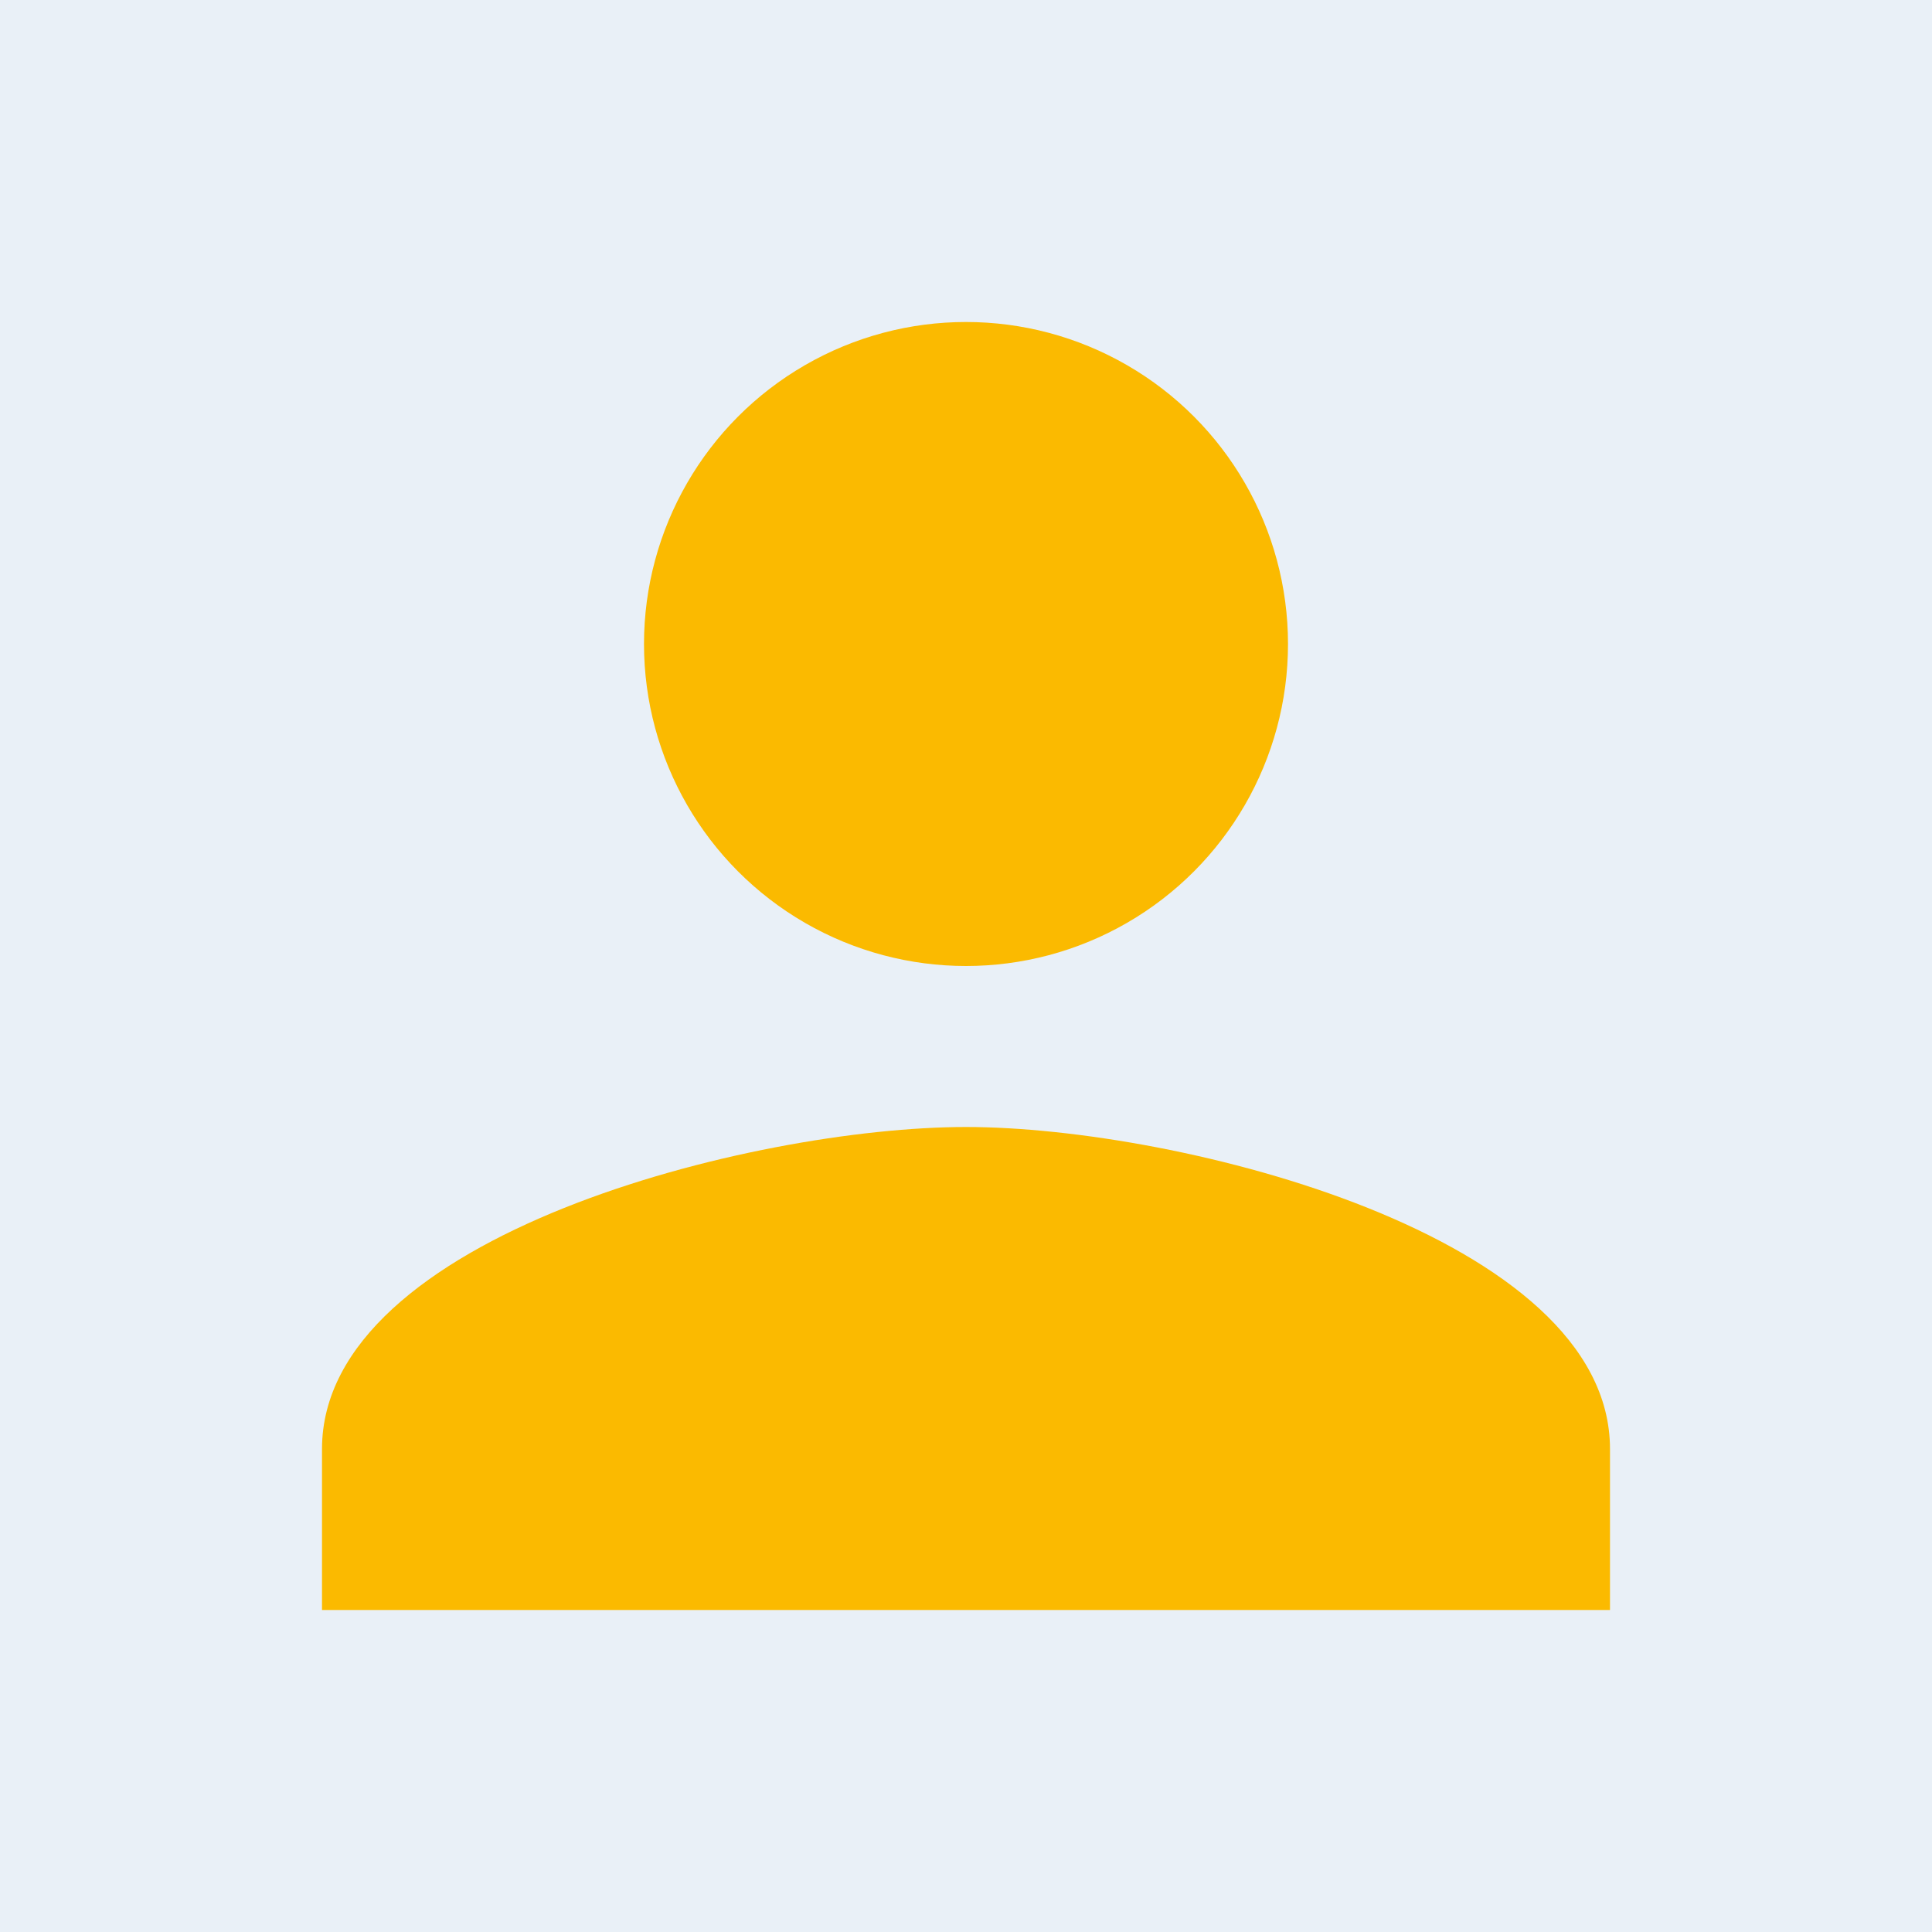
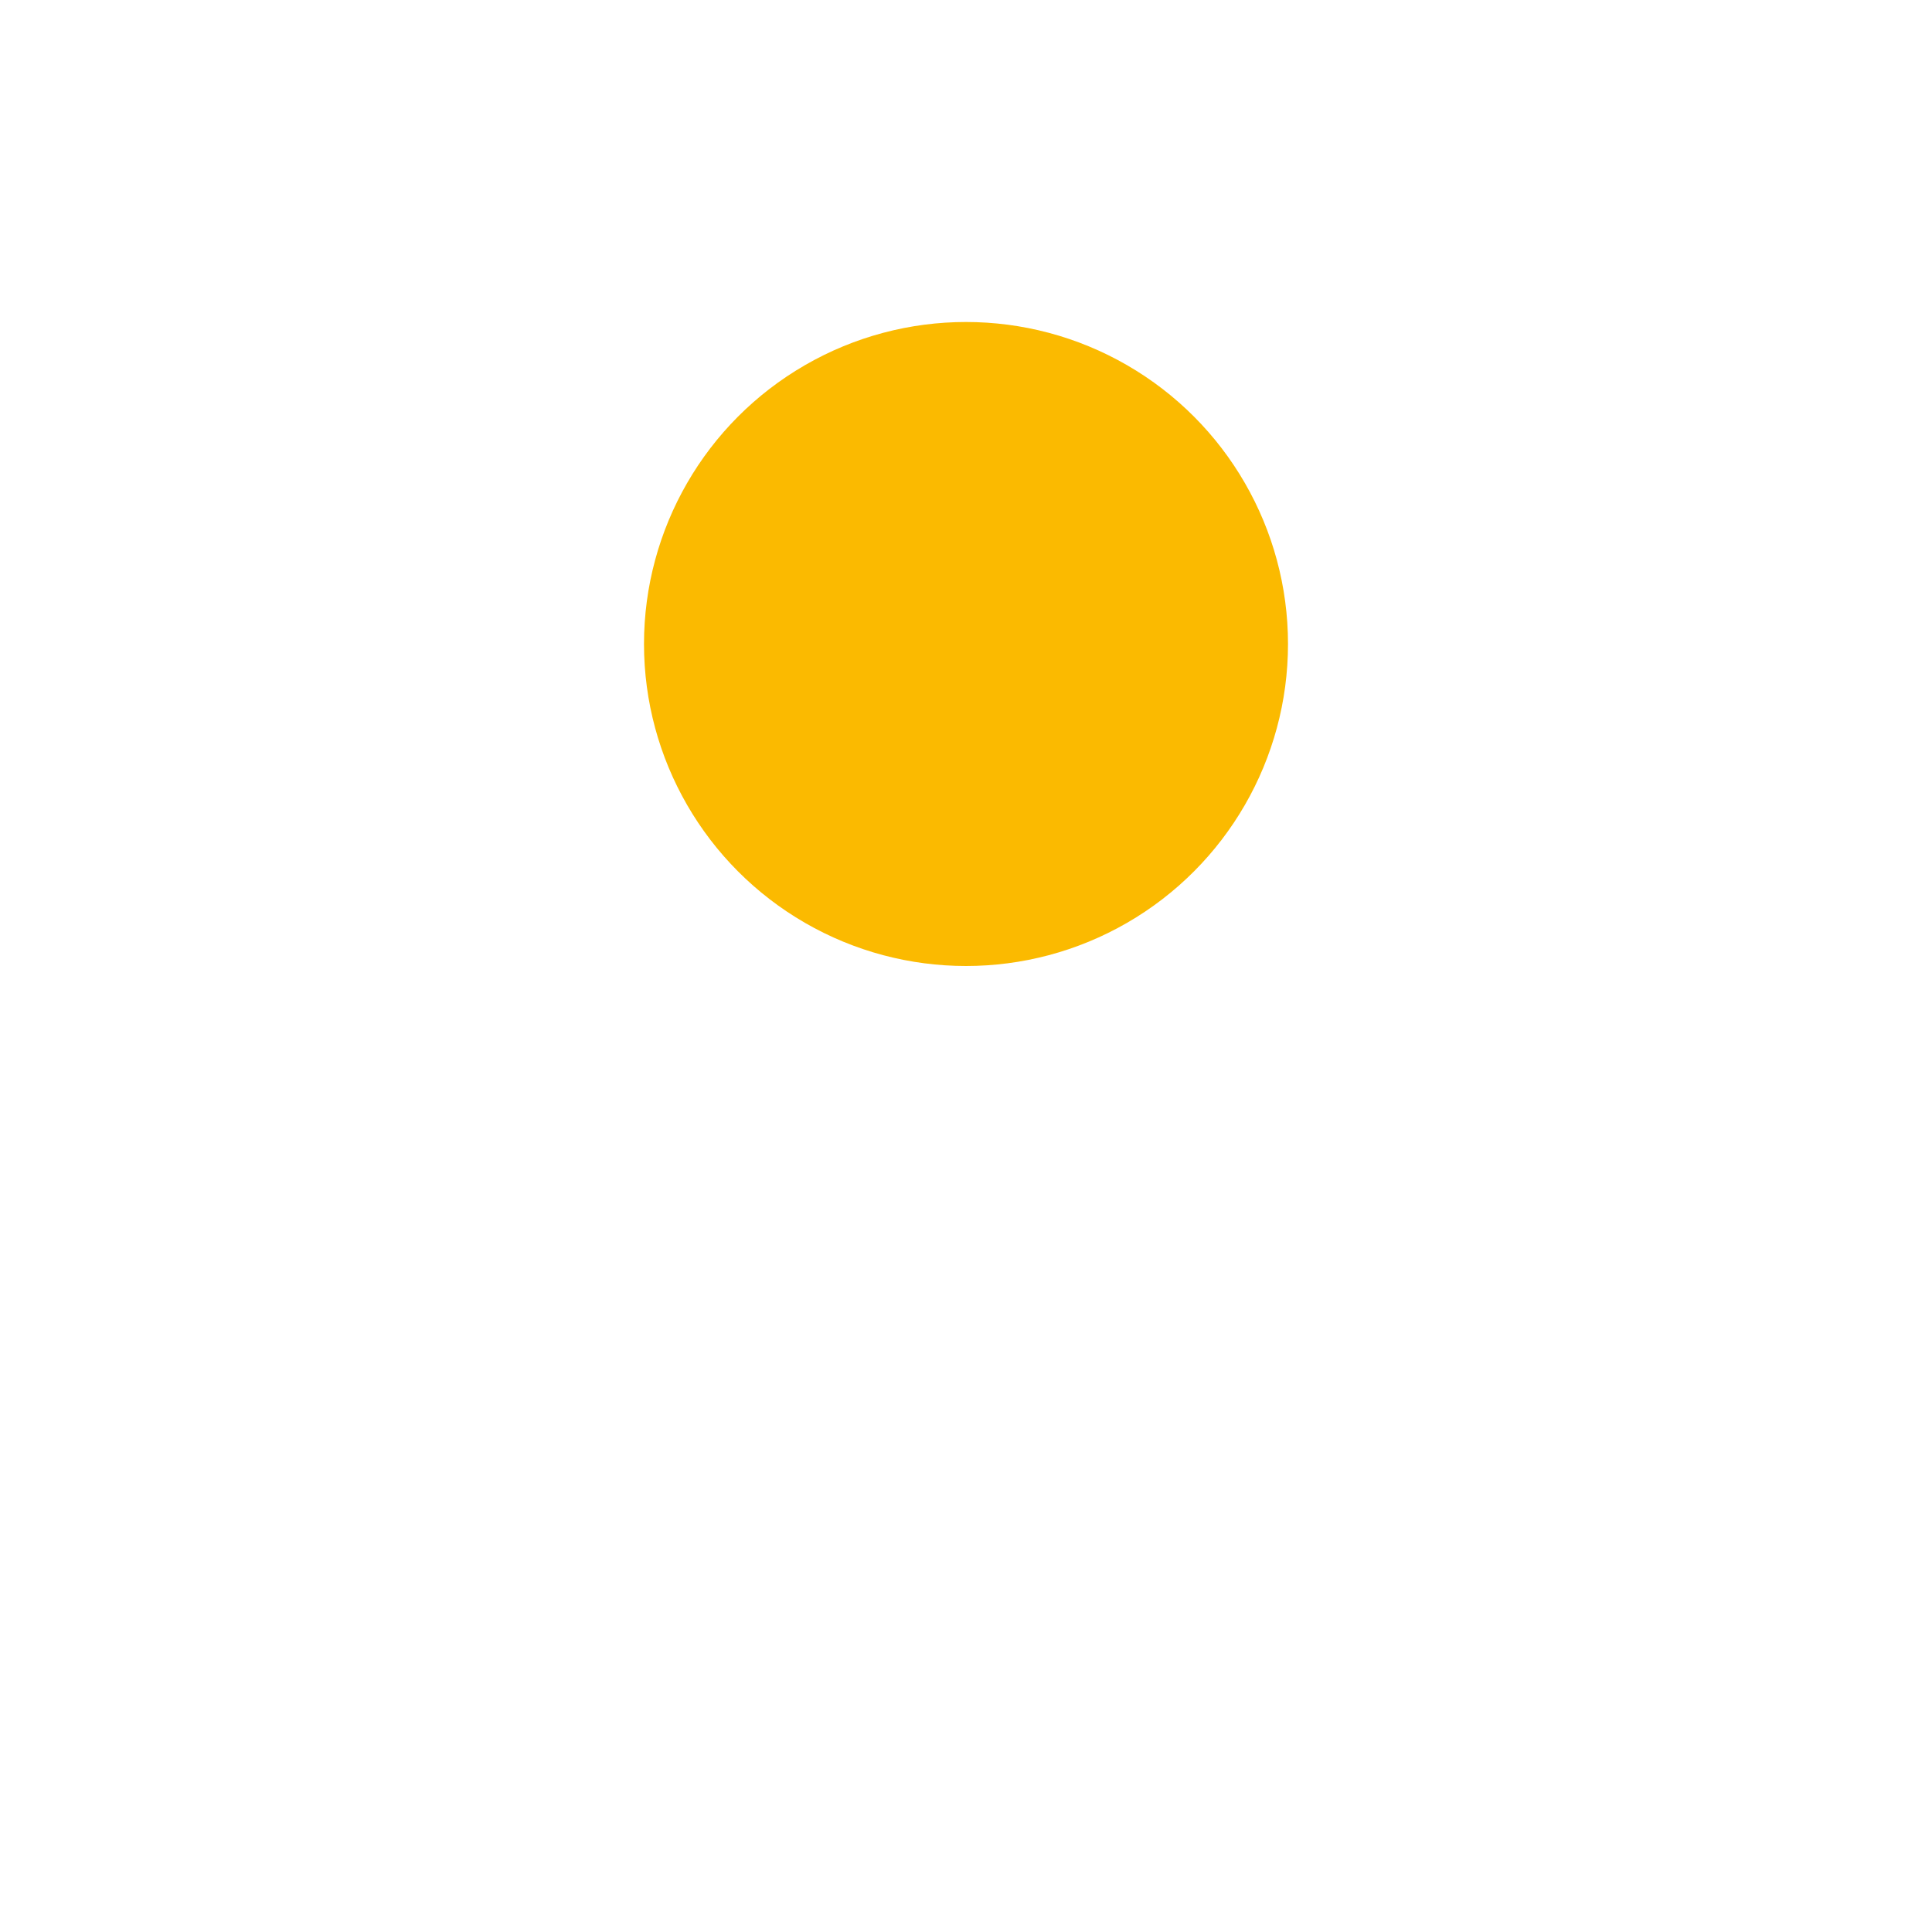
<svg xmlns="http://www.w3.org/2000/svg" version="1.1" id="Ebene_1" x="0px" y="0px" viewBox="0 0 48 48" style="enable-background:new 0 0 48 48;" xml:space="preserve">
  <style type="text/css">
	.st0{fill:#e9f0f7;}
	.st1{fill:#fbba00;}
	.st2{fill:none;}
</style>
-   <rect class="st0" width="48" height="48" />
  <circle class="st1" cx="24" cy="16" r="8" />
-   <path class="st1" d="M40,40H8v-4c0-5.3,10.7-8,16-8s16,2.7,16,8V40z" />
  <path class="st2" d="M0,0h48v48H0V0z" />
</svg>